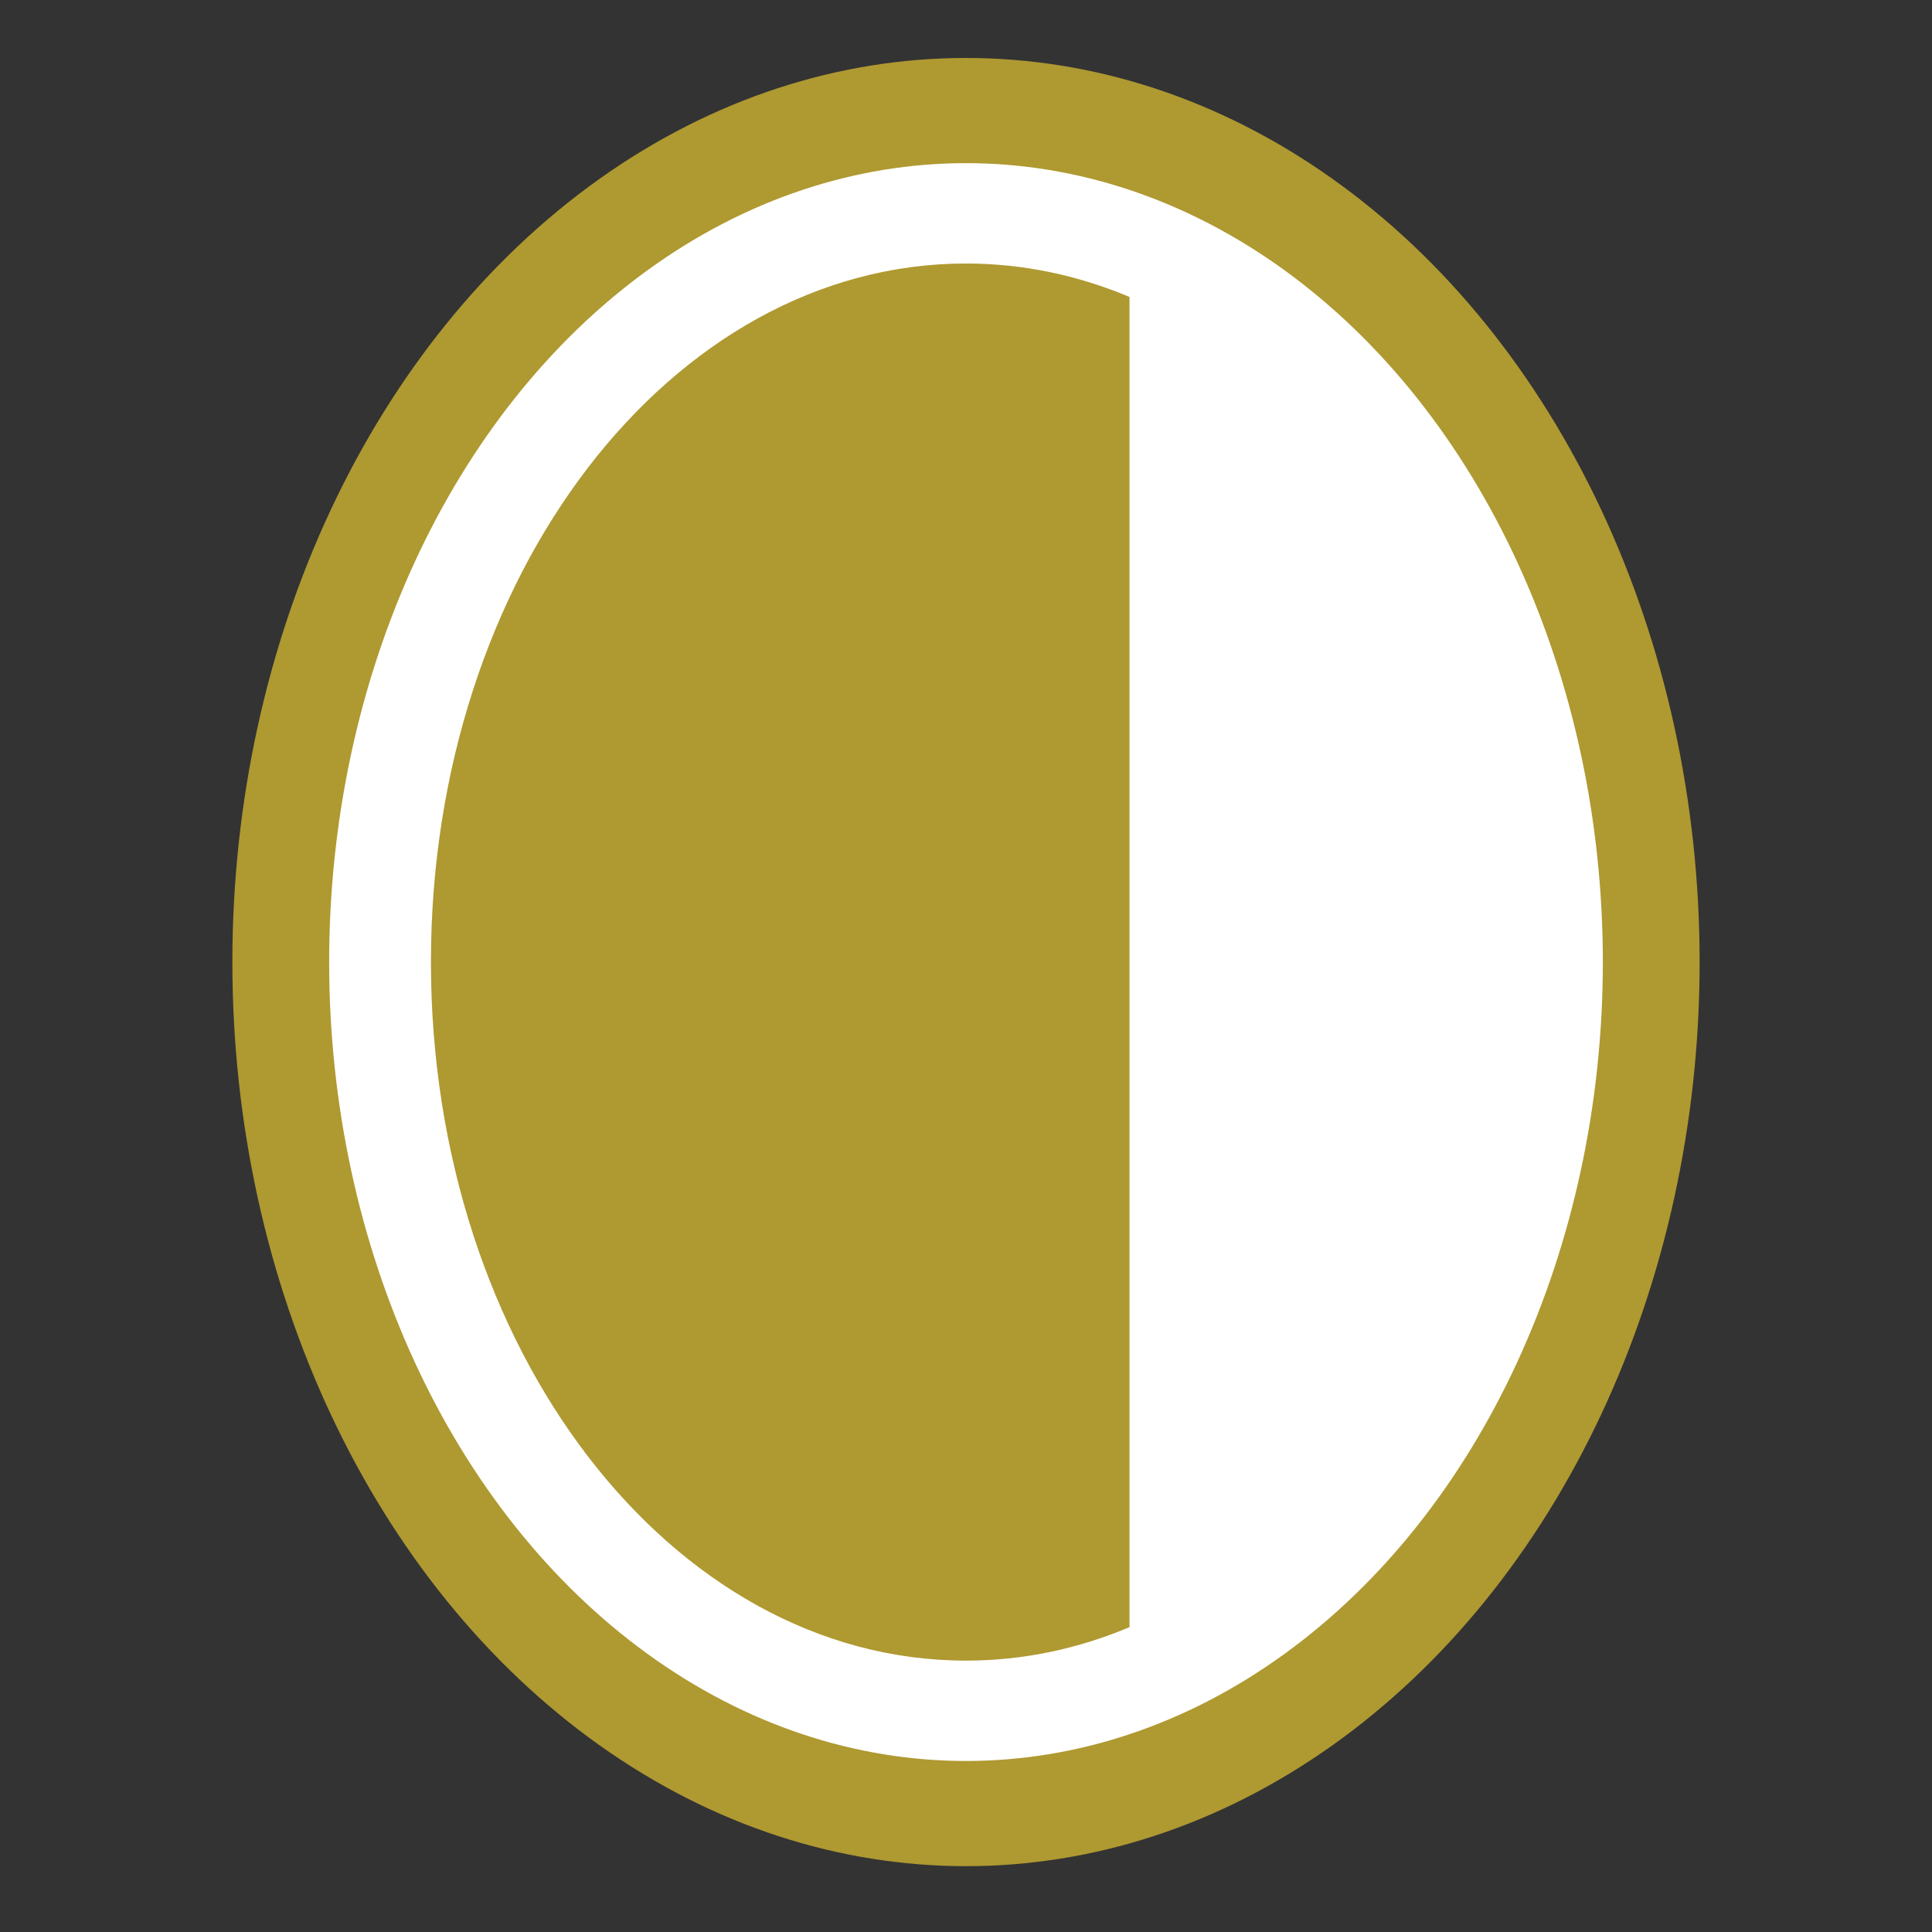
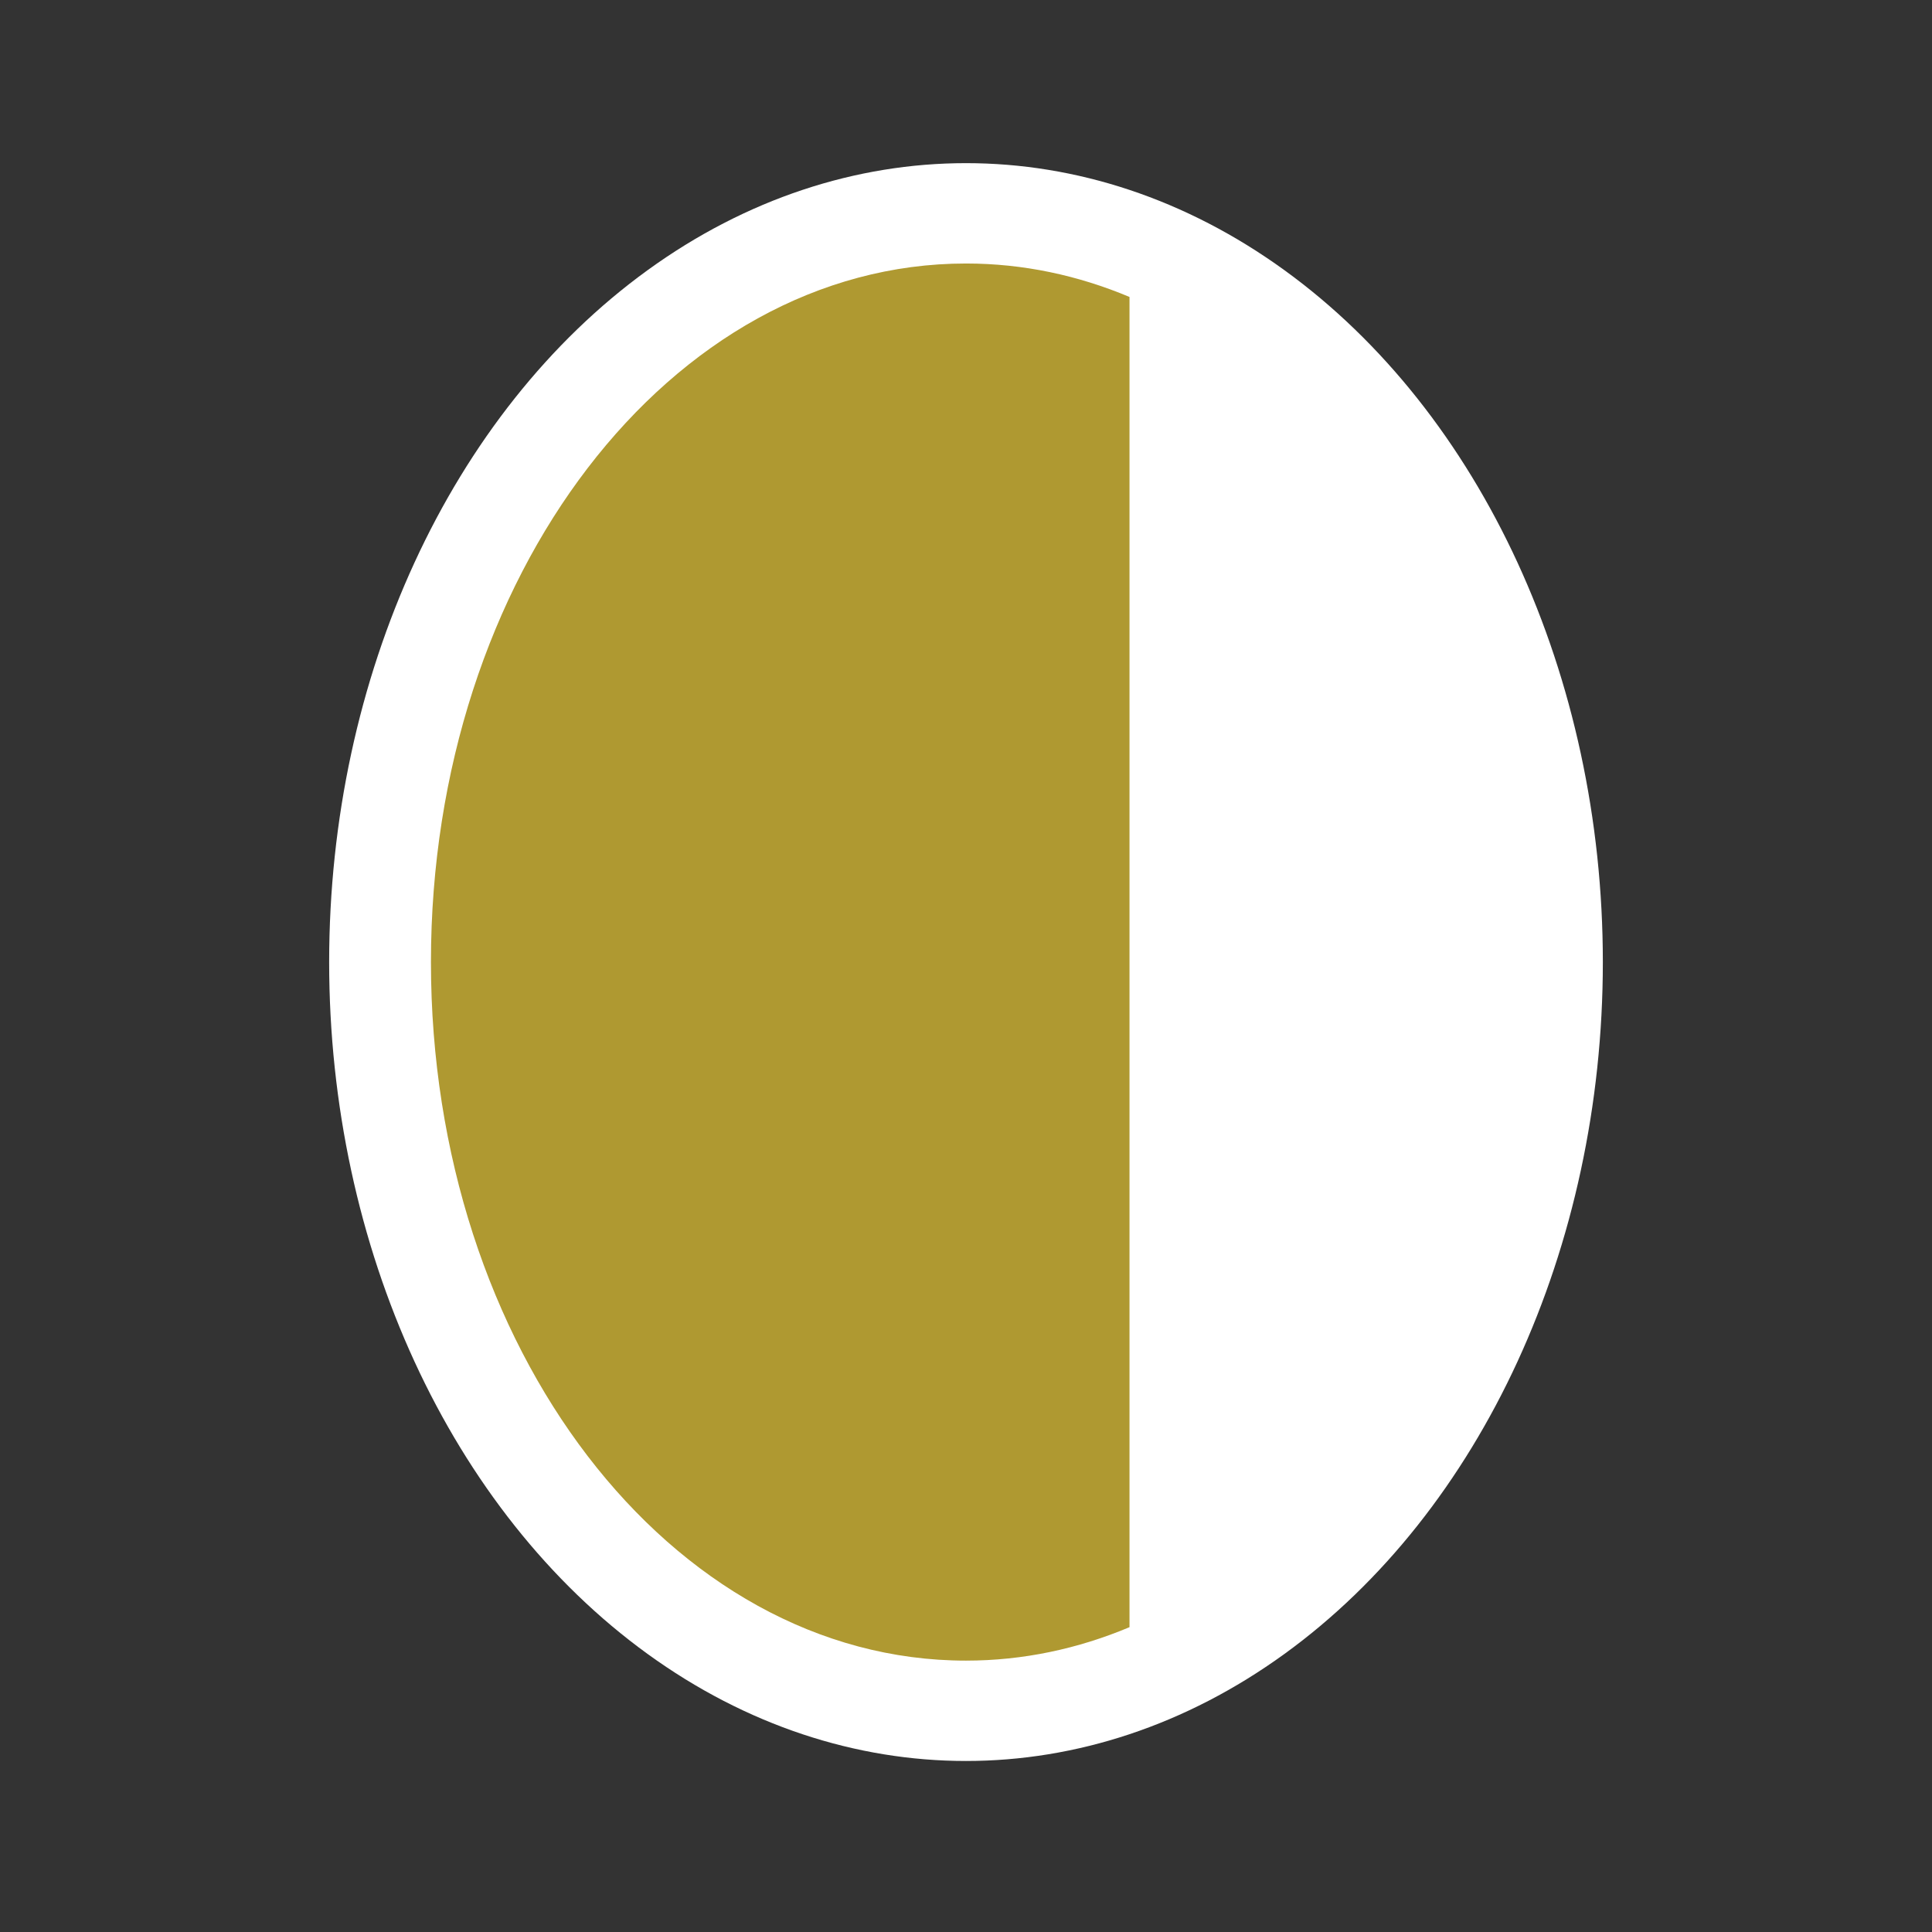
<svg xmlns="http://www.w3.org/2000/svg" version="1.1" id="Layer_1" x="0px" y="0px" viewBox="0 0 1080 1080" style="enable-background:new 0 0 1080 1080;" xml:space="preserve">
  <rect x="0" y="0" width="1080" height="1080" fill="#333333" stroke="none" />
  <style type="text/css">
	.st0{fill:#AF9931;}
	.st1{fill:#FFFFFF;}
</style>
-   <ellipse id="XMLID_89_" class="st0" cx="540" cy="537.8" rx="410.1" ry="505.4" />
  <ellipse id="XMLID_88_" class="st1" cx="540" cy="537.8" rx="356" ry="446.6" />
  <g>
    <g>
      <path class="st0" d="M540,147.3c-165.2,0-299.1,174.8-299.1,390.5c0,215.7,133.9,390.5,299.1,390.5c31.9,0,62.6-6.6,91.4-18.7V166    C602.6,153.9,571.9,147.3,540,147.3z" />
    </g>
-     <path class="st0" d="M839.1,537.8" />
  </g>
</svg>